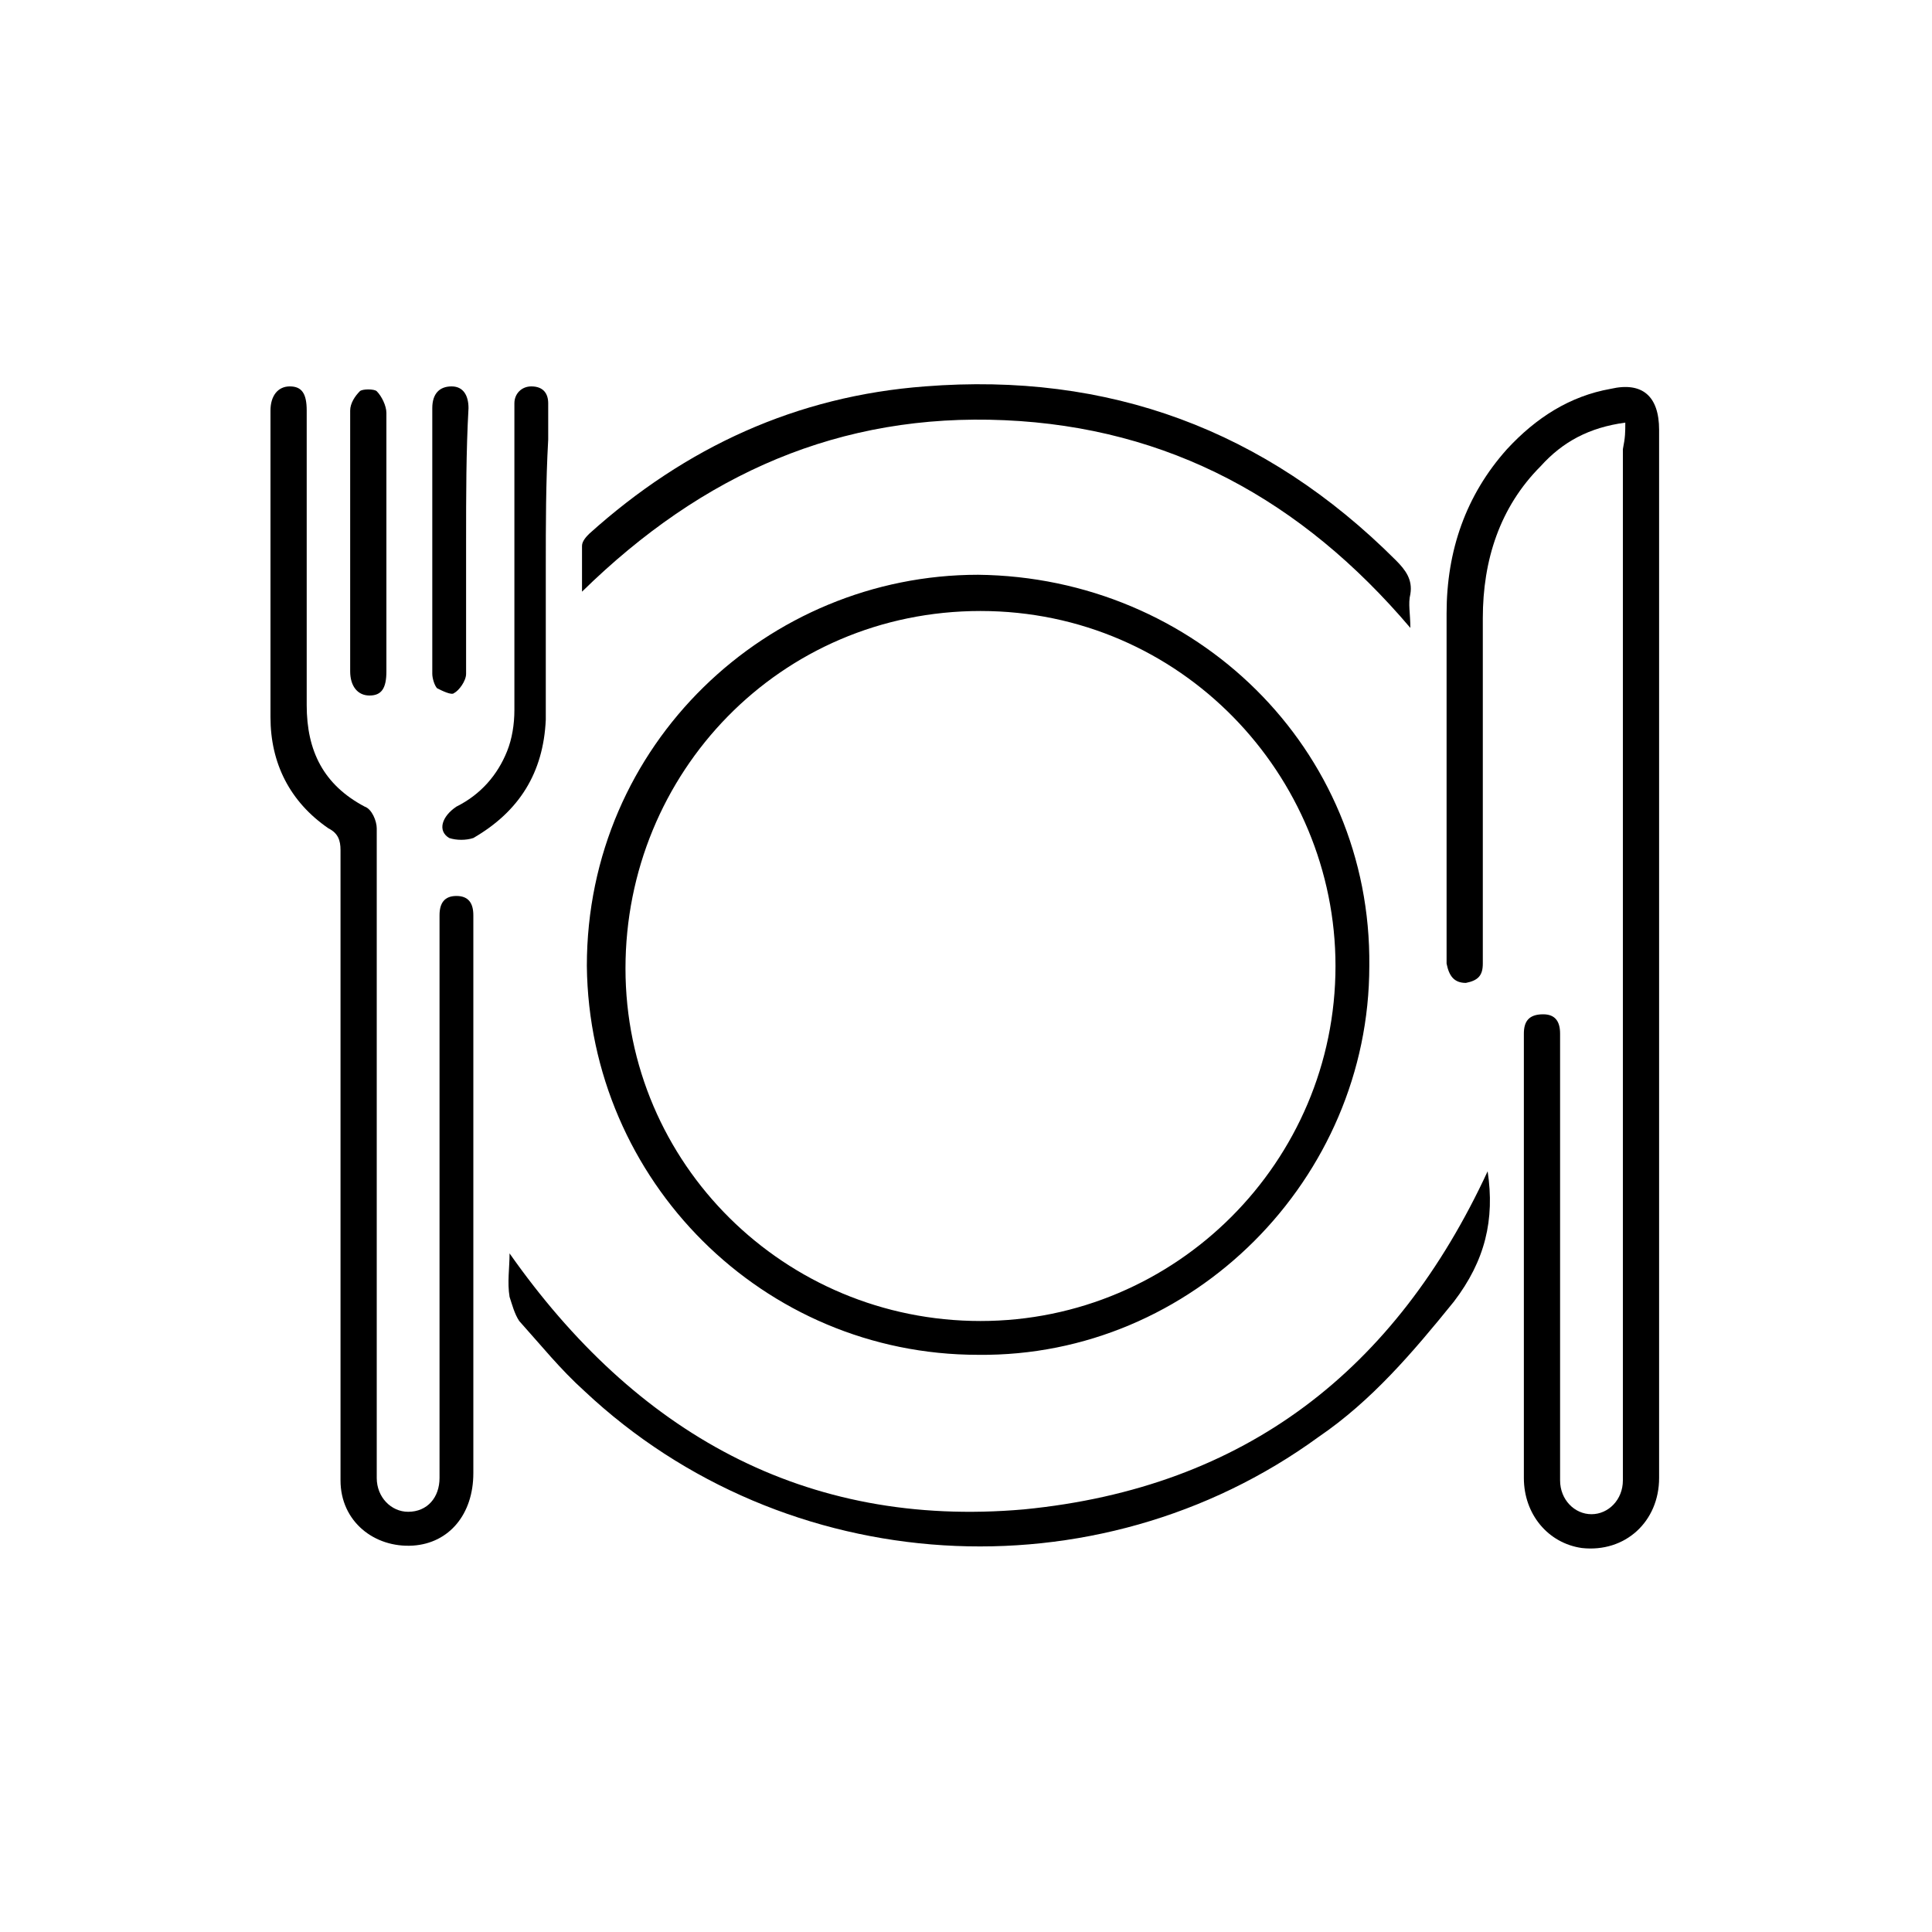
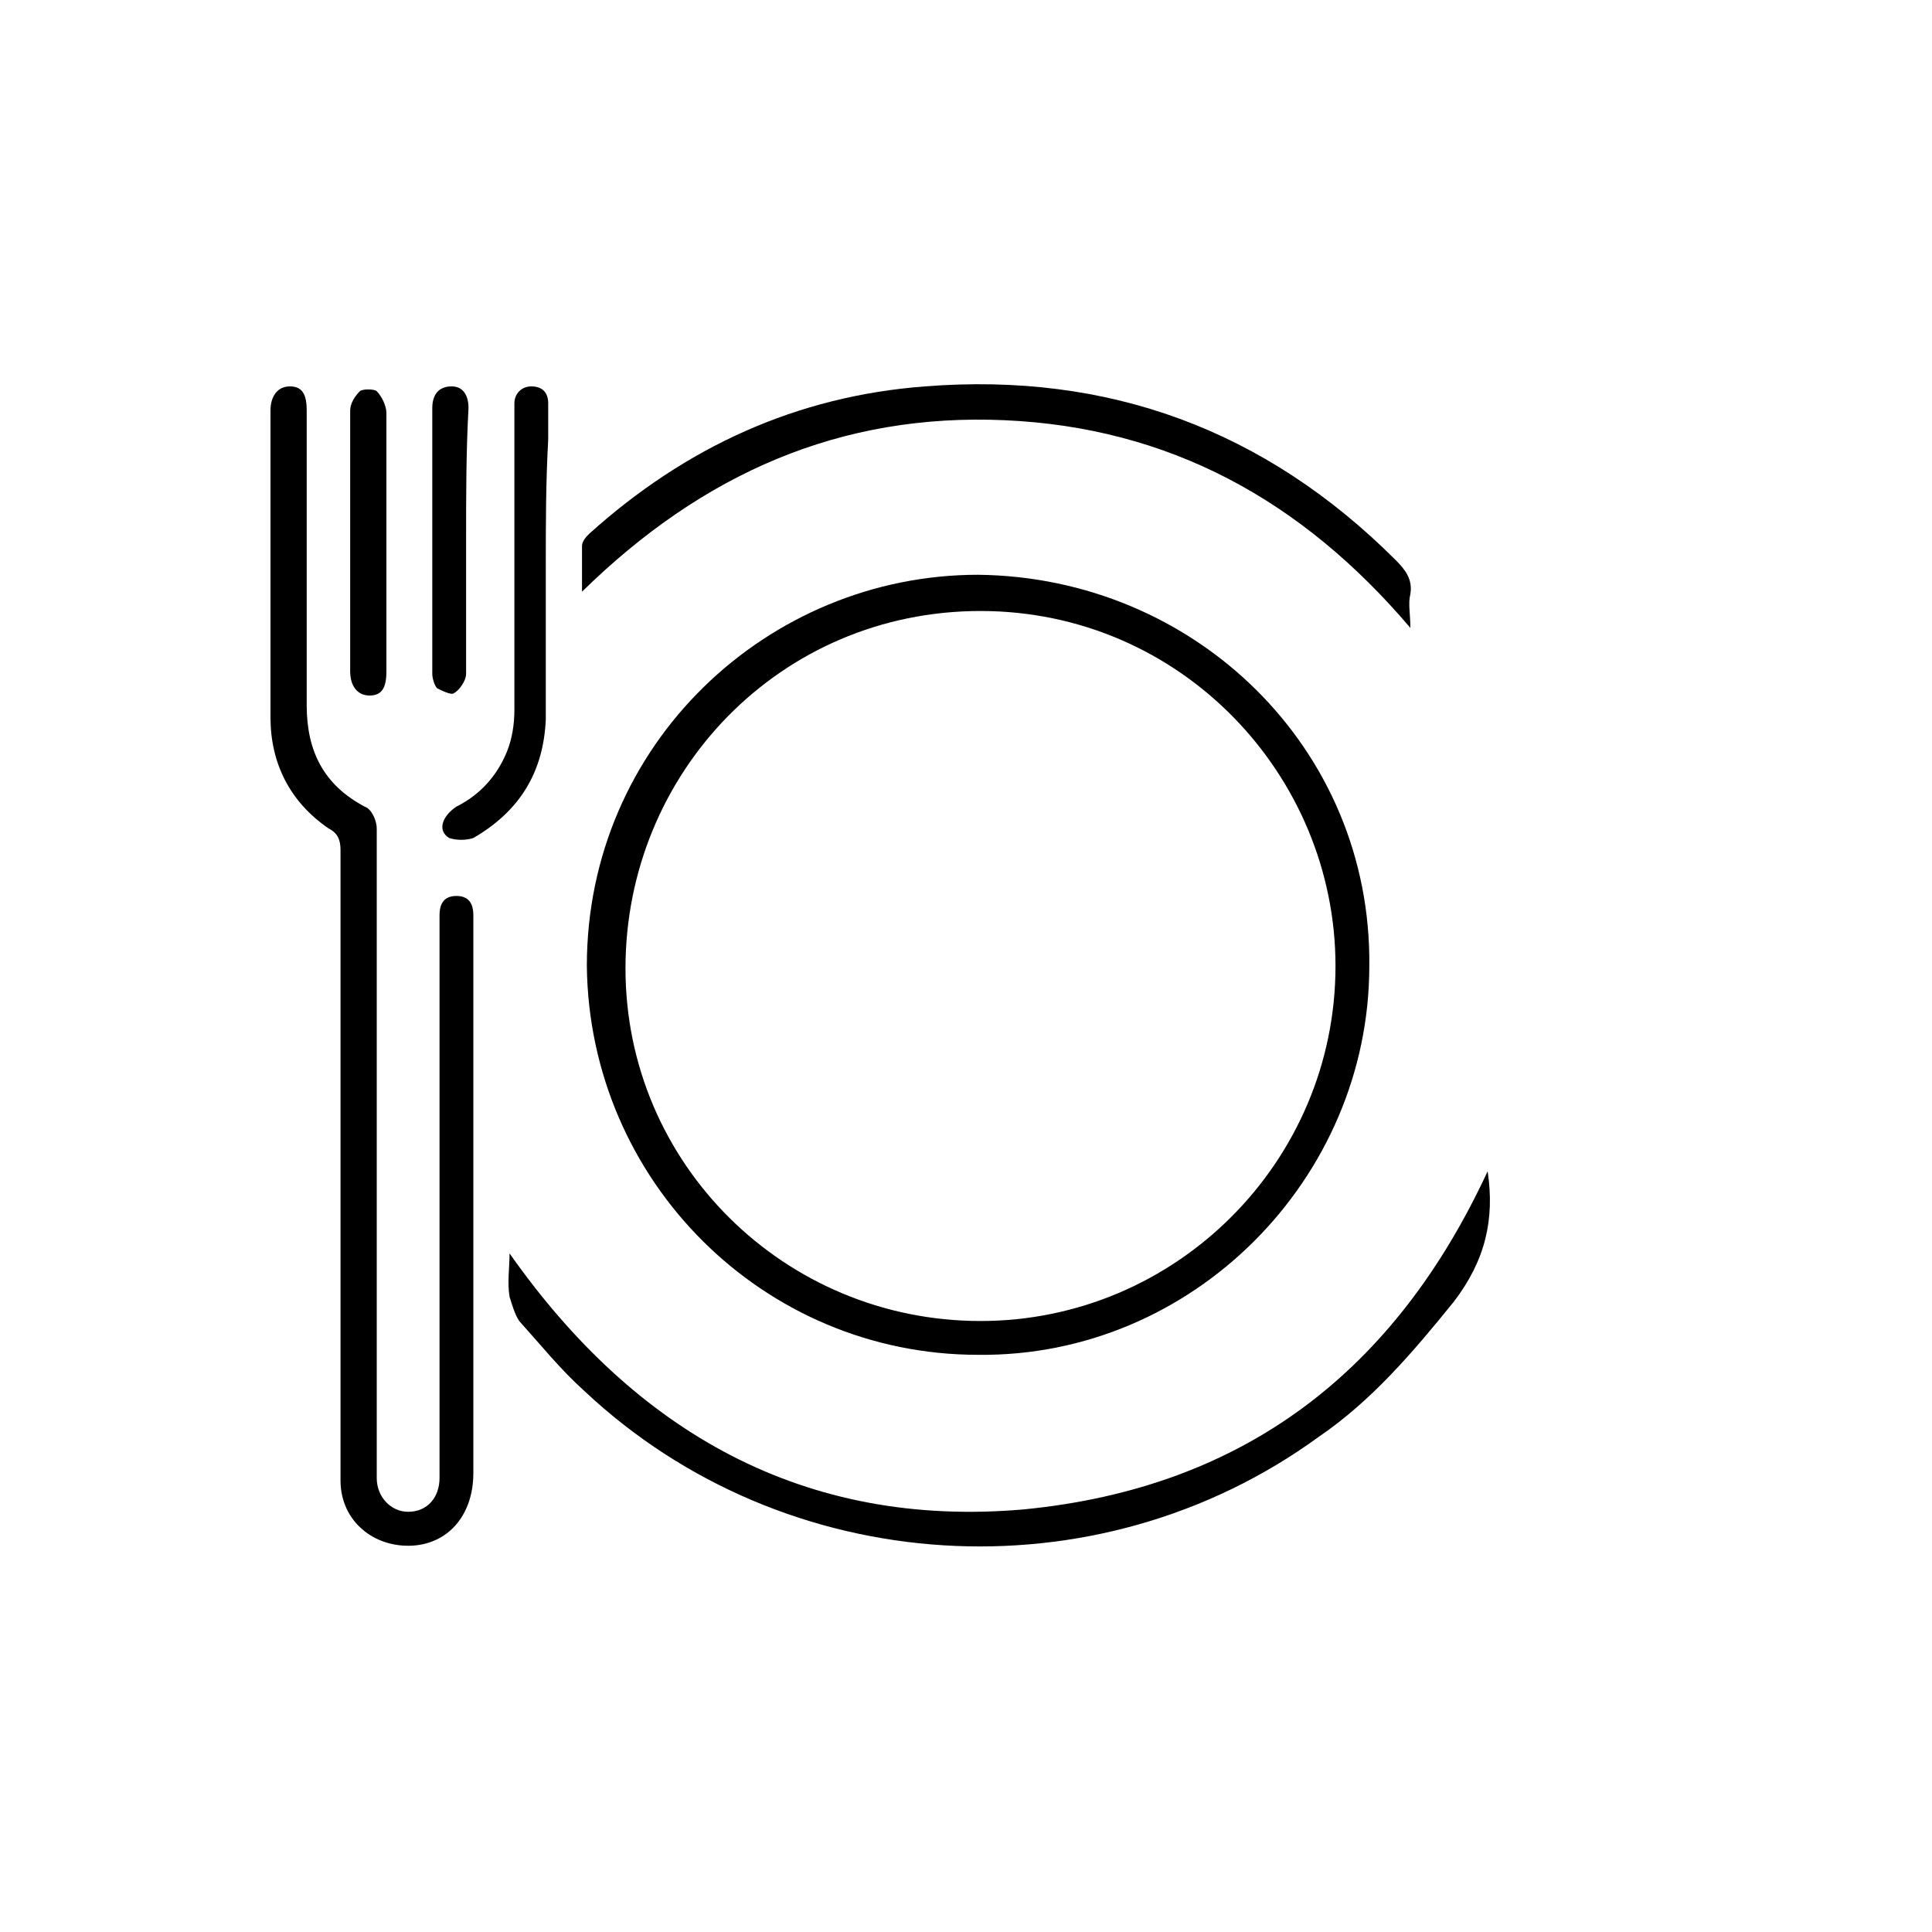
<svg xmlns="http://www.w3.org/2000/svg" version="1.1" id="Vrstva_1" x="0px" y="0px" viewBox="0 0 80 80" style="enable-background:new 0 0 80 80;" xml:space="preserve">
  <style type="text/css">
	.st0{display:none;fill:#363235;}
	.st1{display:none;fill:#FFFFFF;}
	.st2{display:none;fill:#A92524;}
	.st3{display:none;}
	.st4{fill:#FFFFFF;}
	.st5{display:inline;}
</style>
  <path class="st0" d="M38.5,26.5c1.3,1.2,2.2,2.5,2.6,3.7c0.2,0.7,0.3,8,0.3,22c0,12.2-0.1,19.5-0.3,21.8c-6.1,1.3-12.2,1.3-18.2,0  c-0.1-1.1-0.2-3.5-0.2-7.1s-0.1-8.5-0.1-14.7V34.8c0.5-5.7,2.5-9.2,5.9-10.5c0-0.4,0-1.1,0-2.2s0-2.6-0.1-4.4c0-1.4,0-2.6,0-3.6  c0.1-1,0.1-1.9,0.3-2.6h6.8v12.3C35.6,23.9,36.6,24.8,38.5,26.5z" />
  <path class="st1" d="M29.2,29.4c0.6-0.5,0.8-1.1,0.6-2c-0.8-0.3-1.6-0.1-2.4,0.5c-0.4,0.3-0.8,0.6-1,1c-0.3,0.4-0.6,0.9-0.8,1.4  c-0.5,1-0.8,2.1-0.7,3c0,1.1,0.4,1.9,1.1,2.6c0.6-0.4,0.9-1.2,1-2.5c0.2-1.5,0.4-2.5,0.7-2.8C27.8,30.6,28.2,30.2,29.2,29.4z" />
  <path class="st1" d="M38.4,64.9c0-1.3,0-3,0-5s0-4.6,0-7.6V40.4H25.7c-0.1,1.5-0.2,3.2-0.3,5.2c0,2,0,4.3,0,6.9c0,3.5,0,6.2,0.1,8.3  c0,2.1,0,3.5,0,4.2L38.4,64.9L38.4,64.9z" />
  <path class="st0" d="M35.4,9.1c-0.3,0-1.6,0-3.7,0C30.1,9.2,29,9,28.4,8.8c-0.4-2.1,0.4-3.3,2.5-3.7c2-0.4,3.5,0,4.5,1.2V9.1z" />
  <path class="st0" d="M49,60.8c0,3.2-0.1,5.9-0.3,7.9c0.5,0.5,1.9,1.1,4.2,1.7c2,0.5,3.2,1.2,3.8,2.1c-0.8,1.3-2.7,2-5.8,2.2  c-1.6,0.1-4.1,0-7.7-0.3c-0.1,0.2,0-1.3,0.3-4.4c0.2,0,0.5-0.1,1-0.3c0.5-0.2,1.3-0.4,2.2-0.7V52.6c0,0-0.8-0.2-2.2-0.7  c-0.9-0.3-1.2-1-1-2.1c0,0,0.3,0,1,0s1.7,0.1,3.1,0.2c2,0.1,3.5-0.3,4.8-1.2c1.7-1.2,2.7-3.5,2.9-7c0.1-1.6,0.1-3.2-0.1-4.7  c-0.2-1.5-0.5-3.1-1-4.7H43.4c0.1-0.4,0.1-0.8-0.1-1.2c-0.2-0.4-0.2-0.7-0.2-1h12.6c1.8,4.7,2.2,9.4,1.3,14c-1.1,5.4-3.8,8-8.1,8  C48.9,53.4,48.9,56.3,49,60.8z" />
  <path class="st2" d="M52.8,35.6c0.8,1.9,1,3.8,0.8,5.8c-0.2,1.9-0.8,3.5-1.8,4.8c-1.1,1.3-2.3,2.1-3.7,2.2c-1.6,0.2-3.2-0.4-4.7-1.8  c0-0.3,0-1,0-1.9s0-2.2-0.1-3.8c0-1.2,0-2.2,0-3.1c0.1-0.9,0.2-1.6,0.3-2.2C43.7,35.6,52.8,35.6,52.8,35.6z" />
  <path class="st1" d="M47.8,71.3c-1.2,0-2.2,0.2-2.9,0.8c0.7,0.3,1.8,0.4,3.3,0.4c1.5-0.1,2.3-0.2,2.6-0.4  C49.9,71.7,48.9,71.4,47.8,71.3z" />
  <g class="st3">
-     <path class="st4" d="M113.6,72.7c-37.5,0-75.1,0-112.6,0c0-19,0-37.9,0-56.9c37.5,0,75.1,0,112.6,0   C113.6,34.7,113.6,53.7,113.6,72.7z M38.8,43.3c-0.1,0-0.2,0-0.3,0c-0.7,0-1.4,0-2.1,0c-0.9,0-1.1-0.2-1.1-1.1c0-4.9,0-9.8,0-14.8   c0-0.3,0-0.6-0.1-0.8c-0.1-1.1-1.3-2.7-2.9-2.7c-3.6,0-7.1,0-10.7,0c-0.6,0-1.2,0.2-1.7,0.7c-0.4,0.5-0.8,0.9-1.1,1.5   c-2.1,3.8-4.2,7.7-6.3,11.6c-0.8,1.4-1.5,2.8-2.3,4.3c-0.3,0.6-0.7,0.9-1.4,0.8c-0.5,0-0.8,0.2-1.1,0.6c-0.6,0.6-0.8,1.4-0.8,2.3   c0,3.8,0,7.6,0,11.3c0,1.8,1.4,3.2,2.9,3.3c0.9,0.1,1.8,0,2.8,0.1c0.5,0,1,0,1.5,0c0.9,0.1,0.9,0,1-0.8c0.5-3.2,2-5.6,5.2-6.7   c0.8-0.3,1.6-0.5,2.4-0.5c0.7,0.1,1.5,0.2,2.2,0.4c3.4,1.1,5,3.8,5.3,7.1c0,0.3,0.2,0.5,0.5,0.5s0.6,0,0.9,0c4.9,0,9.8,0,14.7,0   c0.3,0,0.6,0,0.9,0c0.3,0,0.5-0.1,0.5-0.5c0-0.3,0.1-0.6,0.1-0.9c0.6-2.7,1.9-4.8,4.6-5.9c1.2-0.5,2.4-0.9,3.7-0.6   c1.7,0.3,3.2,1,4.4,2.2c1.4,1.4,2.1,3.2,2.3,5.2c0,0.4,0.1,0.5,0.5,0.5c0.3,0,0.6,0,0.9,0c1.6,0,3.2,0,4.8,0c0.5,0,1-0.2,1.4-0.5   c0.8-0.7,1.3-1.6,1.3-2.7c0-3.5,0-7,0-10.4c0-1.2-0.5-2.2-1.5-2.9c-0.2-0.1-0.4-0.3-0.5-0.4c0.1-0.1,0.3-0.3,0.4-0.4   c0.7-0.7,0.9-1.6,1.2-2.5c0.6-2.7,0.8-5.4,0.6-8.2c-0.1-1.3-0.3-2.6-0.5-3.9C71.3,27.1,70.9,26,70,25c-0.7-0.7-1.4-1.1-2.4-1.1   c-8.9,0-17.7,0-26.6,0c-0.5,0-1,0-1.5,0.4c-0.8,0.6-1.4,1.2-1.8,2.1c-0.3,0.9-0.5,1.7-0.7,2.6c-0.4,2.2-0.5,4.4-0.4,6.6   c0.1,1.6,0.2,3.2,0.6,4.8C37.6,41.5,37.9,42.5,38.8,43.3z M55.4,66.5c3.5,0,6.3-2.8,6.4-6.2c0.1-3.5-2.7-6.6-6.4-6.6   c-3.5,0-6.4,2.9-6.4,6.3C48.9,63.5,51.8,66.5,55.4,66.5z M22.6,66.5c3.5,0,6.4-2.9,6.4-6.4s-2.9-6.4-6.4-6.4s-6.4,2.9-6.4,6.3   C16.2,63.6,19,66.5,22.6,66.5z" />
    <path class="st5" d="M39.3,38.1c-0.9-0.8-1.2-1.8-1.5-2.9c-0.4-1.6-0.5-3.1-0.6-4.8c-0.1-2.2,0-4.4,0.4-6.6   c0.2-0.9,0.4-1.8,0.7-2.6c0.3-0.9,1-1.6,1.8-2.1c0.4-0.3,0.9-0.4,1.5-0.4c8.9,0,17.7,0,26.6,0c1,0,1.7,0.4,2.4,1.1   c0.9,1,1.3,2.1,1.5,3.4s0.4,2.6,0.5,3.9c0.2,2.8,0,5.5-0.6,8.2c-0.2,0.9-0.5,1.8-1.2,2.5c-0.1,0.1-0.3,0.2-0.4,0.4   c0.2,0.1,0.3,0.3,0.5,0.4c1,0.7,1.5,1.6,1.5,2.9c0,3.5,0,7,0,10.4c0,1.1-0.4,2-1.3,2.7c-0.4,0.3-0.9,0.5-1.4,0.5   c-1.6,0-3.2,0-4.8,0c-0.3,0-0.6,0-0.9,0c-0.4,0-0.5-0.1-0.5-0.5c-0.2-2-0.9-3.8-2.3-5.2c-1.2-1.2-2.7-1.9-4.4-2.2   c-1.3-0.3-2.5,0.1-3.7,0.6c-2.7,1.1-4,3.2-4.6,5.9c-0.1,0.3-0.1,0.6-0.1,0.9c0,0.3-0.2,0.5-0.5,0.5s-0.6,0-0.9,0   c-4.9,0-9.8,0-14.7,0c-0.3,0-0.6,0-0.9,0s-0.5-0.2-0.5-0.5c-0.3-3.3-2-6-5.3-7.1c-0.7-0.2-1.5-0.4-2.2-0.4   c-0.8-0.1-1.6,0.2-2.4,0.5c-3.2,1.1-4.8,3.5-5.2,6.7c-0.1,0.8-0.1,0.8-1,0.8c-0.5,0-1,0-1.5,0c-0.9,0-1.8,0-2.8-0.1   c-1.5-0.1-2.9-1.5-2.9-3.3c0-3.8,0-7.6,0-11.3c0-0.8,0.2-1.6,0.8-2.3c0.3-0.3,0.7-0.6,1.1-0.6c0.7,0,1.1-0.3,1.4-0.8   c0.8-1.4,1.5-2.8,2.3-4.3c2.1-3.9,4.2-7.7,6.3-11.6c0.3-0.5,0.7-1,1.1-1.5s1-0.7,1.7-0.7c3.6,0,7.1,0,10.7,0c1.6,0,2.8,1.5,2.9,2.7   c0,0.3,0.1,0.6,0.1,0.8c0,4.9,0,9.8,0,14.8c0,0.9,0.2,1.1,1.1,1.1c0.7,0,1.4,0,2.1,0C39.1,38.1,39.2,38.1,39.3,38.1z M34.8,30.2   c0-2.4,0-4.9,0-7.3c0-0.3,0-0.5-0.1-0.8c-0.2-1.4-1.1-2.2-2.5-2.2c-3.1,0-6.2,0-9.4,0c-1.1,0-1.9,0.4-2.4,1.4   c-0.1,0.1-0.1,0.2-0.2,0.4c-2.5,4.6-5,9.2-7.5,13.8c-0.4,0.7-0.8,1.5-1.2,2.2c-0.4,0.6-0.9,1.1-1.8,1c-0.4,0-0.8,0.2-0.9,0.6   c-0.2,0.5-0.4,1-0.4,1.4c0,3.6,0,7.2,0,10.8c0,1.2,0.6,2,1.7,2.3c0.4,0.1,0.8,0.2,1.2,0.2c0.9,0,1.7,0,2.6,0c0.5,0,0.6-0.1,0.7-0.6   c0.4-2,1.2-3.8,2.8-5.1c3.6-3.1,8.3-2.9,11.7,0.3c1.4,1.3,2.1,2.9,2.5,4.8c0.1,0.6,0.2,0.7,0.8,0.7c4.7,0,9.5,0,14.2,0   c0.6,0,0.7-0.1,0.8-0.7c0.3-1.8,1.1-3.3,2.3-4.6c2.1-2,4.5-3,7.4-2.5c2.2,0.4,4,1.4,5.4,3.2c0.9,1.2,1.5,2.5,1.8,4   c0.1,0.4,0.2,0.6,0.7,0.6c1.4,0,2.8,0,4.2,0c0.7,0,1.3-0.3,1.7-0.9c0.3-0.5,0.4-1,0.4-1.6c0-3.3,0-6.5,0-9.8c0-1.3-0.7-2.2-1.8-2.5   c-0.3-0.1-0.7-0.1-1-0.1c-10.7,0-21.5,0-32.2,0c-0.9,0-1.6-0.8-1.5-1.6C34.9,35.1,34.8,32.7,34.8,30.2z M54.9,38.1   c4.3,0,8.6,0,12.9,0c0.8,0,1.5-0.3,2.1-1c0.4-0.5,0.7-1.1,0.8-1.7c0.5-1.9,0.8-3.9,0.8-6c0-1.5-0.1-3-0.3-4.5   c-0.2-1.1-0.3-2.2-0.8-3.2c-0.5-1.2-1.3-1.9-2.6-1.9c-8.6,0-17.2,0-25.9,0c-0.8,0-1.5,0.3-2,0.9c-0.4,0.5-0.7,1-0.8,1.6   c-0.6,2-0.8,4.1-0.8,6.2c0,1.3,0.1,2.5,0.2,3.8c0.1,1.3,0.3,2.6,0.9,3.8c0.6,1.3,1.5,1.9,2.8,1.9C46.4,38,50.6,38.1,54.9,38.1z" />
    <path class="st5" d="M55.9,61.2c-3.5,0-6.5-2.9-6.4-6.6c0.1-3.4,3-6.3,6.4-6.3c3.7,0,6.5,3.1,6.4,6.6   C62.2,58.5,59.4,61.2,55.9,61.2z M61.3,54.8c-0.3-2-1-3.7-3-4.7c-0.9-0.5-1.9-0.8-2.9-0.7c-1.7,0.3-3.2,1-4.1,2.6   c-0.5,0.9-1,1.9-0.9,3c0.3,2.5,1.5,4.2,4,5c0.5,0.2,1.1,0.3,1.6,0.2c0.7-0.1,1.3-0.3,2-0.5C60.2,58.8,61.1,57,61.3,54.8z" />
    <path class="st5" d="M23.1,61.2c-3.6,0-6.4-2.9-6.4-6.5c0-3.5,2.9-6.3,6.4-6.3s6.4,2.9,6.4,6.4C29.6,58.3,26.7,61.2,23.1,61.2z    M23.2,60.2c0.1,0,0.3,0,0.4-0.1c1.8-0.3,3.3-1.1,4.2-2.8c0.5-1,0.9-2,0.7-3.1c-0.4-2.1-1.4-3.7-3.5-4.5c-0.6-0.2-1.3-0.4-1.9-0.4   c-0.7,0-1.4,0.3-2,0.5c-2.4,0.9-3.9,4.2-2.9,6.7C19.1,59.1,21.2,60.1,23.2,60.2z" />
    <path class="st4" d="M34.3,35.4c0,2.5,0,5,0,7.4c0,0.8,0.7,1.6,1.5,1.6c10.7,0,21.5,0,32.2,0c0.3,0,0.7,0,1,0.1   c1.1,0.3,1.8,1.2,1.8,2.5c0,3.3,0,6.5,0,9.8c0,0.6-0.2,1.1-0.4,1.6c-0.4,0.6-0.9,0.9-1.7,0.9c-1.4,0-2.8,0-4.2,0   c-0.5,0-0.6-0.1-0.7-0.6c-0.2-1.5-0.8-2.8-1.8-4c-1.4-1.8-3.2-2.8-5.4-3.2C53.7,51,51.2,52,49.2,54c-1.3,1.3-2,2.8-2.3,4.6   c-0.1,0.6-0.2,0.7-0.8,0.7c-4.7,0-9.5,0-14.2,0c-0.6,0-0.7-0.1-0.8-0.7c-0.3-1.8-1.1-3.5-2.5-4.8c-3.4-3.2-8.1-3.4-11.7-0.3   c-1.6,1.3-2.4,3.1-2.8,5.1c-0.1,0.5-0.2,0.6-0.7,0.6c-0.9,0-1.7,0-2.6,0c-0.4,0-0.8-0.1-1.2-0.2c-1-0.3-1.6-1.2-1.6-2.3   c0-3.6,0-7.2,0-10.8c0-0.5,0.2-1,0.4-1.4s0.5-0.6,0.9-0.6c0.9,0.1,1.4-0.4,1.8-1c0.4-0.7,0.8-1.5,1.2-2.2c2.5-4.6,5-9.2,7.5-13.8   c0.1-0.1,0.1-0.2,0.2-0.4c0.5-1,1.3-1.4,2.4-1.4c3.1,0,6.2,0,9.4,0c1.5,0,2.3,0.8,2.5,2.2c0,0.3,0.1,0.5,0.1,0.8   C34.3,30.5,34.3,33,34.3,35.4z M22.9,43.9c2.1,0,4.3,0,6.4,0c1,0,1.7-0.6,1.7-1.7c0-3.9,0-7.7,0-11.6c0-0.4,0-0.8,0-1.2   c0-0.7-0.7-1.4-1.4-1.4c-2.1,0-4.2,0-6.2,0c-0.3,0-0.7,0.1-0.9,0.3c-0.3,0.4-0.7,0.7-0.9,1.2c-0.7,1.2-1.3,2.5-1.9,3.8   c-1.2,2.4-2.4,4.8-3.6,7.2c-0.3,0.5-0.6,1-0.8,1.6c-0.4,1,0.3,1.7,1.2,1.7C18.6,43.9,20.8,43.9,22.9,43.9z" />
    <path class="st4" d="M54.4,43.3c-4.3,0-8.5,0-12.8,0c-1.3,0-2.2-0.6-2.8-1.9c-0.5-1.2-0.7-2.5-0.9-3.8c-0.1-1.2-0.2-2.5-0.2-3.8   c0-2.1,0.3-4.2,0.8-6.2c0.2-0.6,0.4-1.1,0.8-1.6c0.5-0.6,1.2-0.9,2-0.9c8.6,0,17.2,0,25.9,0c1.3,0,2.2,0.8,2.6,1.9   c0.4,1,0.6,2.1,0.8,3.2c0.2,1.5,0.3,3,0.3,4.5c-0.1,2-0.3,4-0.8,6c-0.2,0.6-0.4,1.2-0.8,1.7c-0.5,0.7-1.2,1-2.1,1   C63,43.3,58.7,43.3,54.4,43.3z" />
    <path class="st4" d="M60.8,60c-0.3,2.2-1.2,4-3.3,4.9c-0.6,0.3-1.3,0.5-2,0.5c-0.5,0.1-1.1-0.1-1.6-0.2c-2.4-0.7-3.7-2.5-4-5   c-0.1-1.1,0.3-2,0.9-3c0.9-1.6,2.4-2.3,4.1-2.6c1-0.2,2,0.2,2.9,0.7C59.8,56.3,60.5,58,60.8,60z M58.7,60.1   c0.2-1.9-1.6-3.4-3.3-3.5c-2.1-0.1-3.6,1.6-3.6,3.4c-0.1,2.1,1.7,3.5,3.3,3.6C57.2,63.7,58.9,61.9,58.7,60.1z" />
    <path class="st4" d="M22.7,65.5c-2-0.2-4.1-1.2-5.1-3.6c-1-2.5,0.5-5.8,2.9-6.7c0.7-0.2,1.3-0.5,2-0.5c0.6,0,1.3,0.2,1.9,0.4   c2.1,0.8,3.2,2.4,3.5,4.5c0.2,1.1-0.2,2.1-0.7,3.1c-0.9,1.7-2.4,2.5-4.2,2.8C22.9,65.4,22.8,65.4,22.7,65.5z M26,60.1   c0.2-1.8-1.5-3.4-3.3-3.5c-2.1-0.1-3.6,1.7-3.6,3.4c0,2,1.6,3.5,3.3,3.6C24.5,63.7,26.2,61.9,26,60.1z" />
    <path class="st5" d="M23.4,38.7c-2.1,0-4.3,0-6.4,0c-0.9,0-1.5-0.7-1.2-1.7c0.2-0.5,0.5-1.1,0.8-1.6c1.2-2.4,2.4-4.8,3.6-7.2   c0.6-1.3,1.2-2.5,1.9-3.8c0.2-0.4,0.6-0.8,0.9-1.2c0.2-0.3,0.6-0.3,0.9-0.3c2.1,0,4.2,0,6.2,0c0.7,0,1.3,0.7,1.4,1.4   c0,0.4,0,0.8,0,1.2c0,3.9,0,7.7,0,11.6c0,1-0.6,1.7-1.7,1.7C27.7,38.7,25.6,38.7,23.4,38.7z M23.5,37.6c2,0,4,0,5.9,0   c0.8,0,1.1-0.3,1.1-1.1c0-3.9,0-7.8,0-11.6c0-0.7-0.3-1-1-1c-1.6,0-3.3,0-4.9,0c-0.8,0-1.2,0.3-1.6,1c-1,2-1.9,3.9-2.9,5.9   c-0.8,1.6-1.6,3.1-2.3,4.7c-0.3,0.5-0.5,1.1-0.8,1.6c-0.1,0.3,0,0.5,0.3,0.5c0.1,0,0.2,0,0.2,0C19.5,37.6,21.5,37.6,23.5,37.6z" />
    <path class="st5" d="M59.3,54.9c0.2,1.8-1.5,3.5-3.6,3.5c-1.6-0.1-3.4-1.5-3.3-3.6c0-1.7,1.5-3.4,3.6-3.4   C57.7,51.5,59.4,53,59.3,54.9z M55.8,52.5c-1.4,0.1-2.4,1-2.4,2.5s1.1,2.4,2.4,2.4c1.5,0,2.4-1,2.4-2.4   C58.2,53.5,57.2,52.6,55.8,52.5z" />
    <path class="st5" d="M26.6,54.9c0.2,1.8-1.5,3.6-3.6,3.5c-1.7-0.1-3.4-1.6-3.3-3.6c0-1.7,1.5-3.5,3.6-3.4   C25,51.5,26.7,53.1,26.6,54.9z M20.7,54.9c0.1,1.5,1.1,2.4,2.4,2.4c1.4,0,2.4-0.9,2.4-2.4s-1.1-2.4-2.4-2.4   C21.8,52.4,20.7,53.6,20.7,54.9z" />
    <path class="st4" d="M22.9,42.8c-2,0-3.9,0-5.9,0c-0.1,0-0.2,0-0.2,0c-0.3,0-0.4-0.2-0.3-0.5c0.2-0.5,0.5-1.1,0.8-1.6   c0.8-1.6,1.6-3.1,2.3-4.7c1-2,2-3.9,2.9-5.9c0.3-0.7,0.8-1,1.6-1c1.6,0,3.3,0,4.9,0c0.7,0,1,0.3,1,1c0,3.9,0,7.8,0,11.6   c0,0.8-0.3,1.1-1.1,1.1C26.9,42.8,24.9,42.8,22.9,42.8z" />
    <path class="st4" d="M55.3,57.7c1.4,0.1,2.4,1,2.4,2.4s-0.9,2.4-2.4,2.4c-1.3,0-2.4-0.9-2.4-2.4C52.9,58.7,53.9,57.8,55.3,57.7z" />
-     <path class="st4" d="M20.2,60.1c0-1.3,1.1-2.5,2.4-2.4c1.3,0,2.4,0.9,2.4,2.4s-1,2.4-2.4,2.4S20.2,61.6,20.2,60.1z" />
+     <path class="st4" d="M20.2,60.1c0-1.3,1.1-2.5,2.4-2.4c1.3,0,2.4,0.9,2.4,2.4S20.2,61.6,20.2,60.1z" />
  </g>
-   <path d="M67.3,17.5c-1.5,0.2-2.6,0.8-3.5,1.8c-1.7,1.7-2.4,3.9-2.4,6.3c0,4.6,0,9.2,0,13.8c0,0.2,0,0.4,0,0.5c0,0.5-0.2,0.7-0.7,0.8  c-0.5,0-0.7-0.3-0.8-0.8c0-0.1,0-0.2,0-0.3c0-4.7,0-9.5,0-14.2c0-2.6,0.8-4.9,2.5-6.8c1.2-1.3,2.6-2.2,4.3-2.5c1.3-0.3,2,0.3,2,1.7  c0,11.2,0,22.3,0,33.5c0,3.3,0,6.6,0,9.9c0,1.8-1.4,3.1-3.2,2.9c-1.4-0.2-2.4-1.4-2.4-2.9c0-2.7,0-5.4,0-8.1c0-3.3,0-6.6,0-9.9  c0-0.1,0-0.3,0-0.4c0-0.5,0.2-0.8,0.8-0.8c0.5,0,0.7,0.3,0.7,0.8c0,2.9,0,5.8,0,8.8c0,3.2,0,6.5,0,9.7c0,0.8,0.6,1.4,1.3,1.4  c0.7,0,1.3-0.6,1.3-1.4c0-1.9,0-3.8,0-5.7c0-12.3,0-24.7,0-37C67.3,18.1,67.3,17.9,67.3,17.5z" />
  <path d="M56.7,40c0,8.8-7.3,16.2-16.2,16.1c-8.9,0-16.1-7.2-16.2-16.1c0-9.2,7.5-16.2,16.2-16.2C49.5,23.9,56.8,31,56.7,40z   M55.3,40c0-7.9-6.4-14.7-14.7-14.7c-8.3,0-14.7,6.7-14.7,14.8c0,8.1,6.6,14.6,14.7,14.6C48.7,54.7,55.3,48.1,55.3,40z" />
  <path d="M18.2,44.6c0-2.1,0-4.1,0-6.2c0-0.2,0-0.3,0-0.5c0-0.5,0.2-0.8,0.7-0.8c0.5,0,0.7,0.3,0.7,0.8c0,0.3,0,0.7,0,1  c0,3.9,0,7.8,0,11.8c0,3.4,0,6.9,0,10.3c0,1.7-1,2.9-2.5,3c-1.6,0.1-3-1-3-2.7c0-2.5,0-5.1,0-7.6c0-1.9,0-3.8,0-5.7  c0-4.3,0-8.5,0-12.8c0-0.4-0.1-0.7-0.5-0.9c-1.6-1.1-2.4-2.7-2.4-4.6c0-4.2,0-8.5,0-12.7c0-0.6,0.3-1,0.8-1c0.5,0,0.7,0.3,0.7,1  c0,4.1,0,8.1,0,12.2c0,1.9,0.7,3.3,2.4,4.2c0.3,0.1,0.5,0.6,0.5,0.9c0,5.4,0,10.8,0,16.3c0,3.5,0,7.1,0,10.6c0,0.8,0.6,1.4,1.3,1.4  c0.8,0,1.3-0.6,1.3-1.4c0-1.9,0-3.7,0-5.6C18.2,51.9,18.2,48.2,18.2,44.6z" />
  <path d="M61.6,48.5c0.3,2-0.1,3.7-1.4,5.4c-1.7,2.1-3.4,4.1-5.6,5.6c-9.2,6.7-22.1,5.9-30.4-1.9c-1-0.9-1.8-1.9-2.7-2.9  c-0.2-0.3-0.3-0.7-0.4-1c-0.1-0.6,0-1.2,0-1.8c5.2,7.4,12.2,11.4,21.3,10.6C51.6,61.6,57.8,56.7,61.6,48.5z" />
  <path d="M24.1,24.5c0-0.7,0-1.3,0-1.9c0-0.2,0.2-0.4,0.3-0.5c4-3.6,8.6-5.7,13.9-6.1c7.6-0.6,14.1,1.8,19.5,7.2  c0.4,0.4,0.7,0.8,0.6,1.4c-0.1,0.4,0,0.8,0,1.4c-4.5-5.3-10-8.3-16.8-8.6C34.8,17.1,29.1,19.6,24.1,24.5z" />
  <path d="M22.6,23.5c0,2.1,0,4.2,0,6.3c-0.1,2.2-1.1,3.8-3,4.9c-0.3,0.1-0.7,0.1-1,0c-0.5-0.3-0.3-0.9,0.3-1.3c1-0.5,1.7-1.3,2.1-2.3  c0.2-0.5,0.3-1.1,0.3-1.7c0-4,0-8,0-12.1c0-0.2,0-0.4,0-0.6c0-0.4,0.3-0.7,0.7-0.7c0.5,0,0.7,0.3,0.7,0.7c0,0.5,0,1,0,1.5  C22.6,20,22.6,21.7,22.6,23.5C22.6,23.5,22.6,23.5,22.6,23.5z" />
  <path d="M19.3,22.4c0,1.8,0,3.7,0,5.5c0,0.3-0.3,0.7-0.5,0.8c-0.1,0.1-0.5-0.1-0.7-0.2c-0.1-0.1-0.2-0.4-0.2-0.6c0-3.7,0-7.3,0-11  c0-0.6,0.3-0.9,0.8-0.9c0.5,0,0.7,0.4,0.7,0.9C19.3,18.7,19.3,20.5,19.3,22.4C19.3,22.4,19.3,22.4,19.3,22.4z" />
  <path d="M16,22.4c0,1.8,0,3.6,0,5.4c0,0.7-0.2,1-0.7,1c-0.5,0-0.8-0.4-0.8-1c0-3.6,0-7.2,0-10.8c0-0.3,0.2-0.6,0.4-0.8  c0.1-0.1,0.6-0.1,0.7,0c0.2,0.2,0.4,0.6,0.4,0.9C16,18.8,16,20.6,16,22.4C16,22.4,16,22.4,16,22.4z" />
</svg>